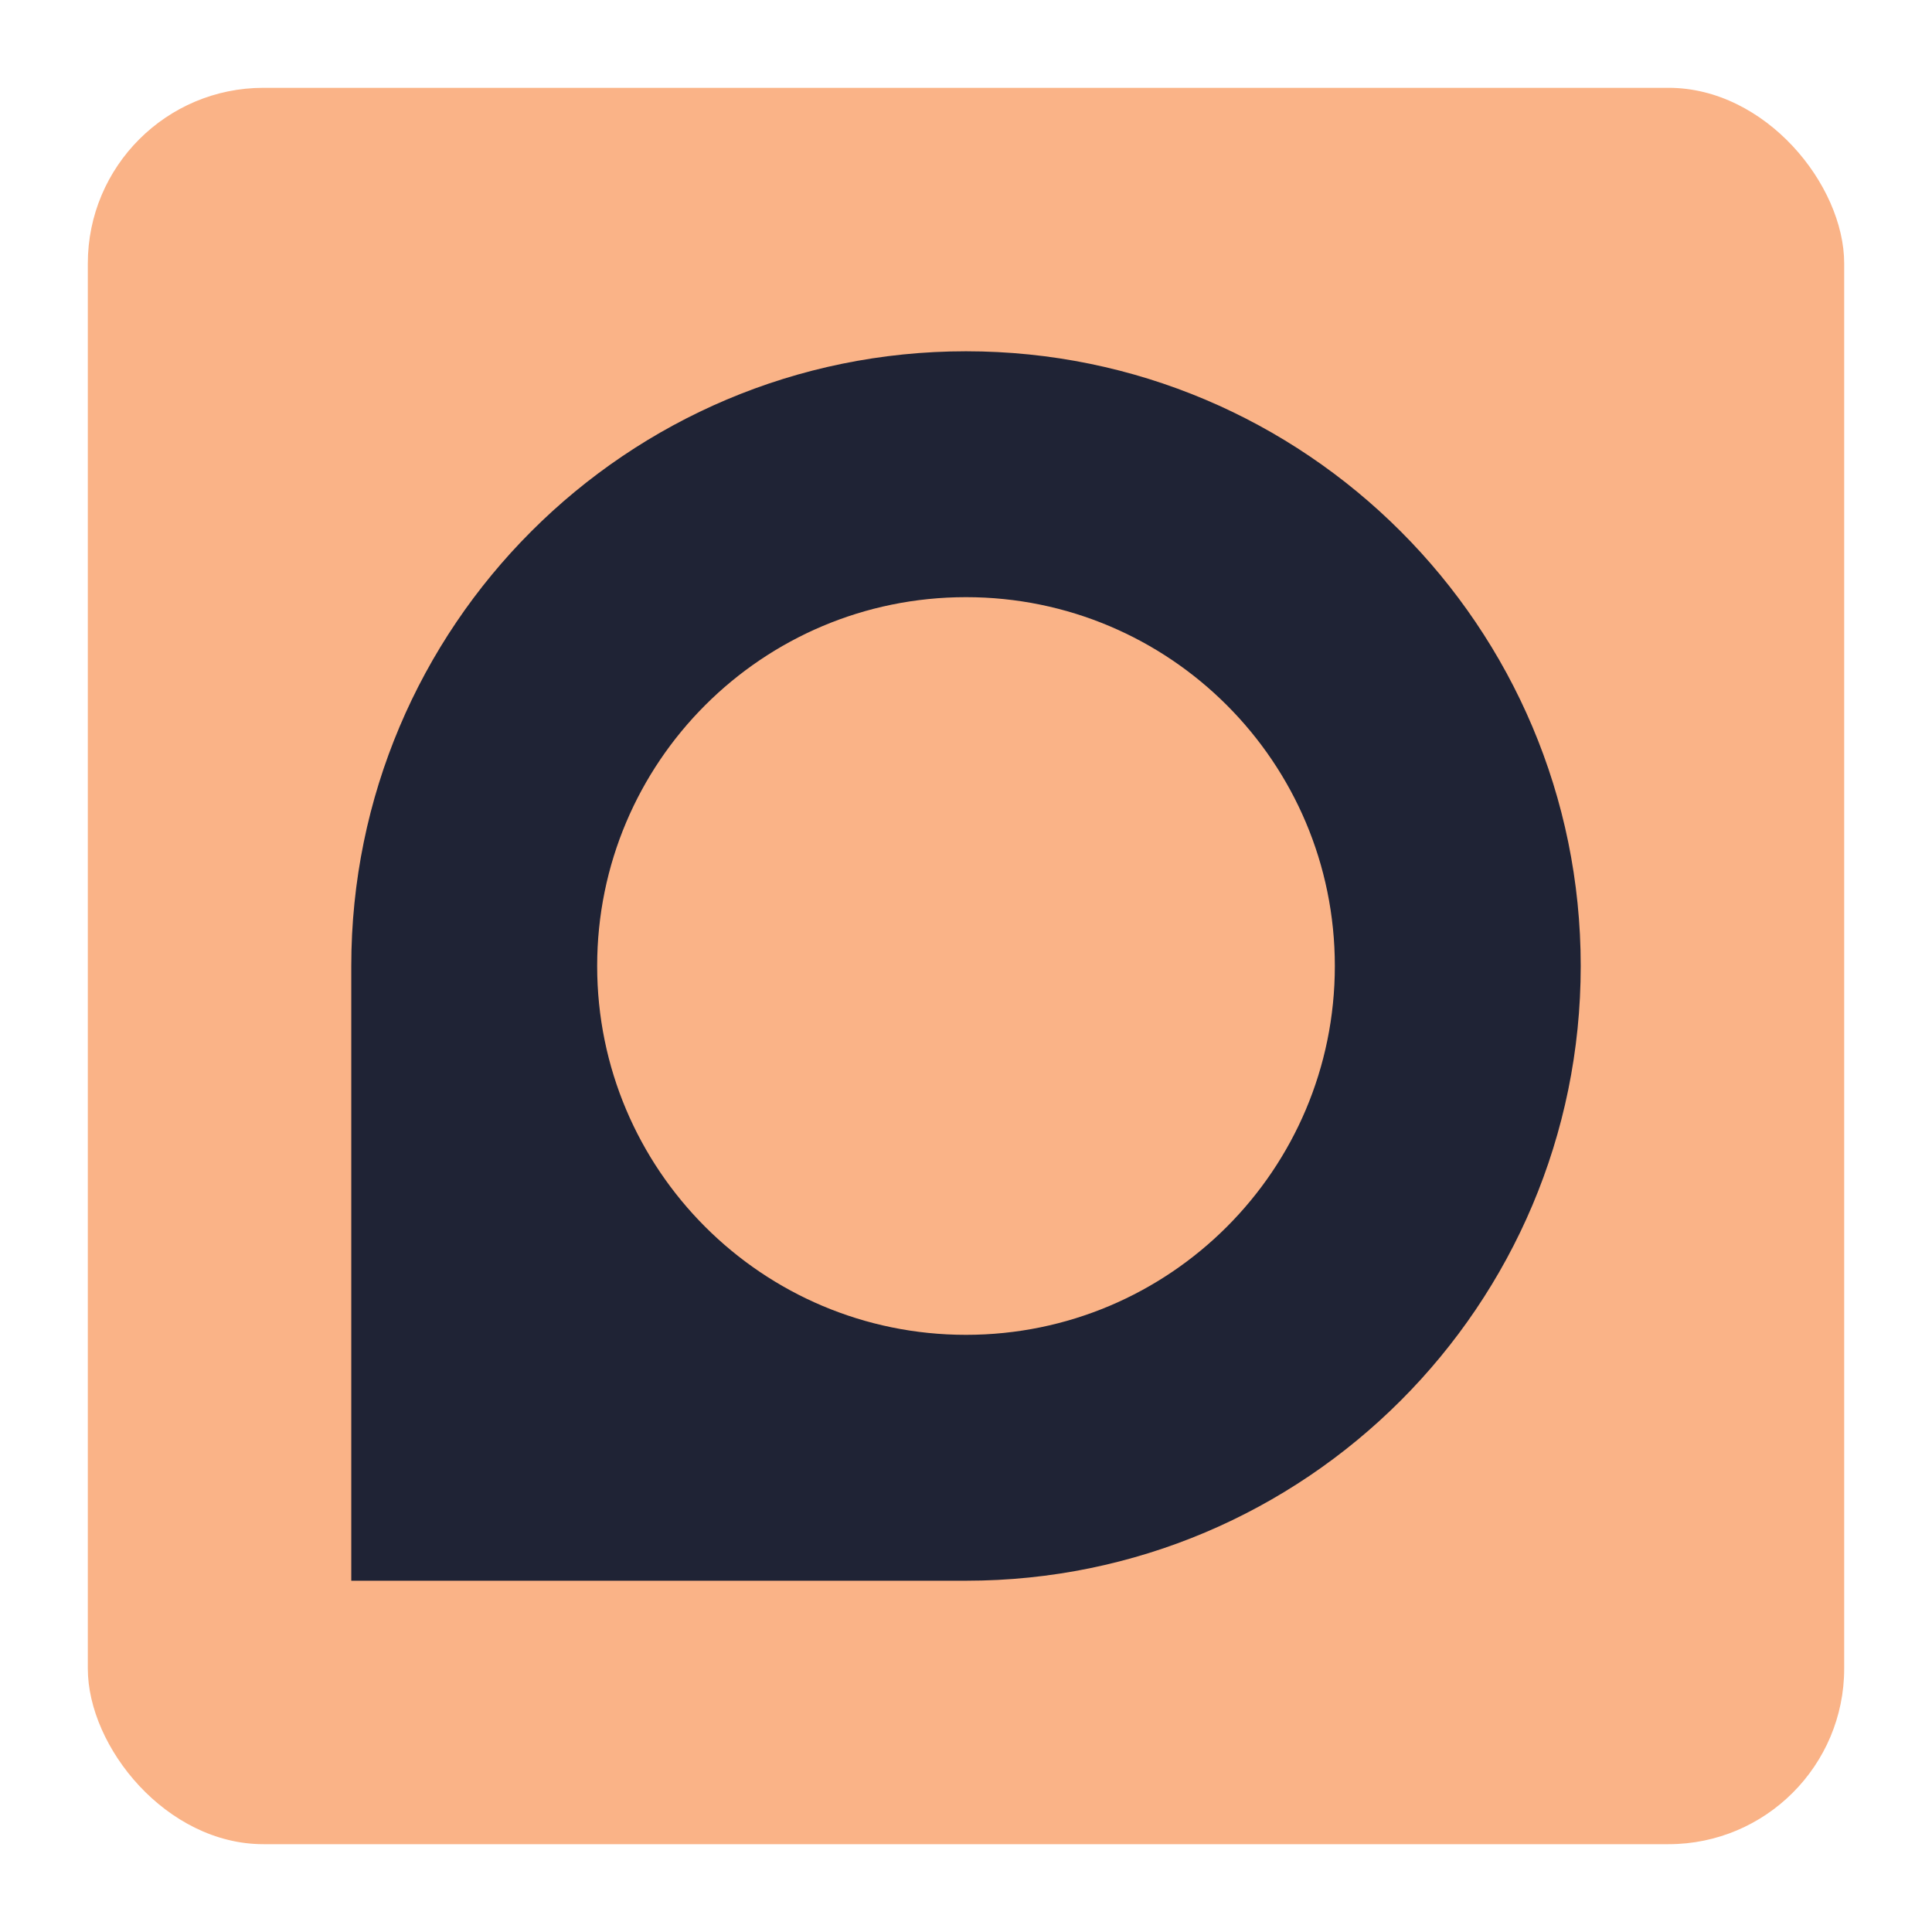
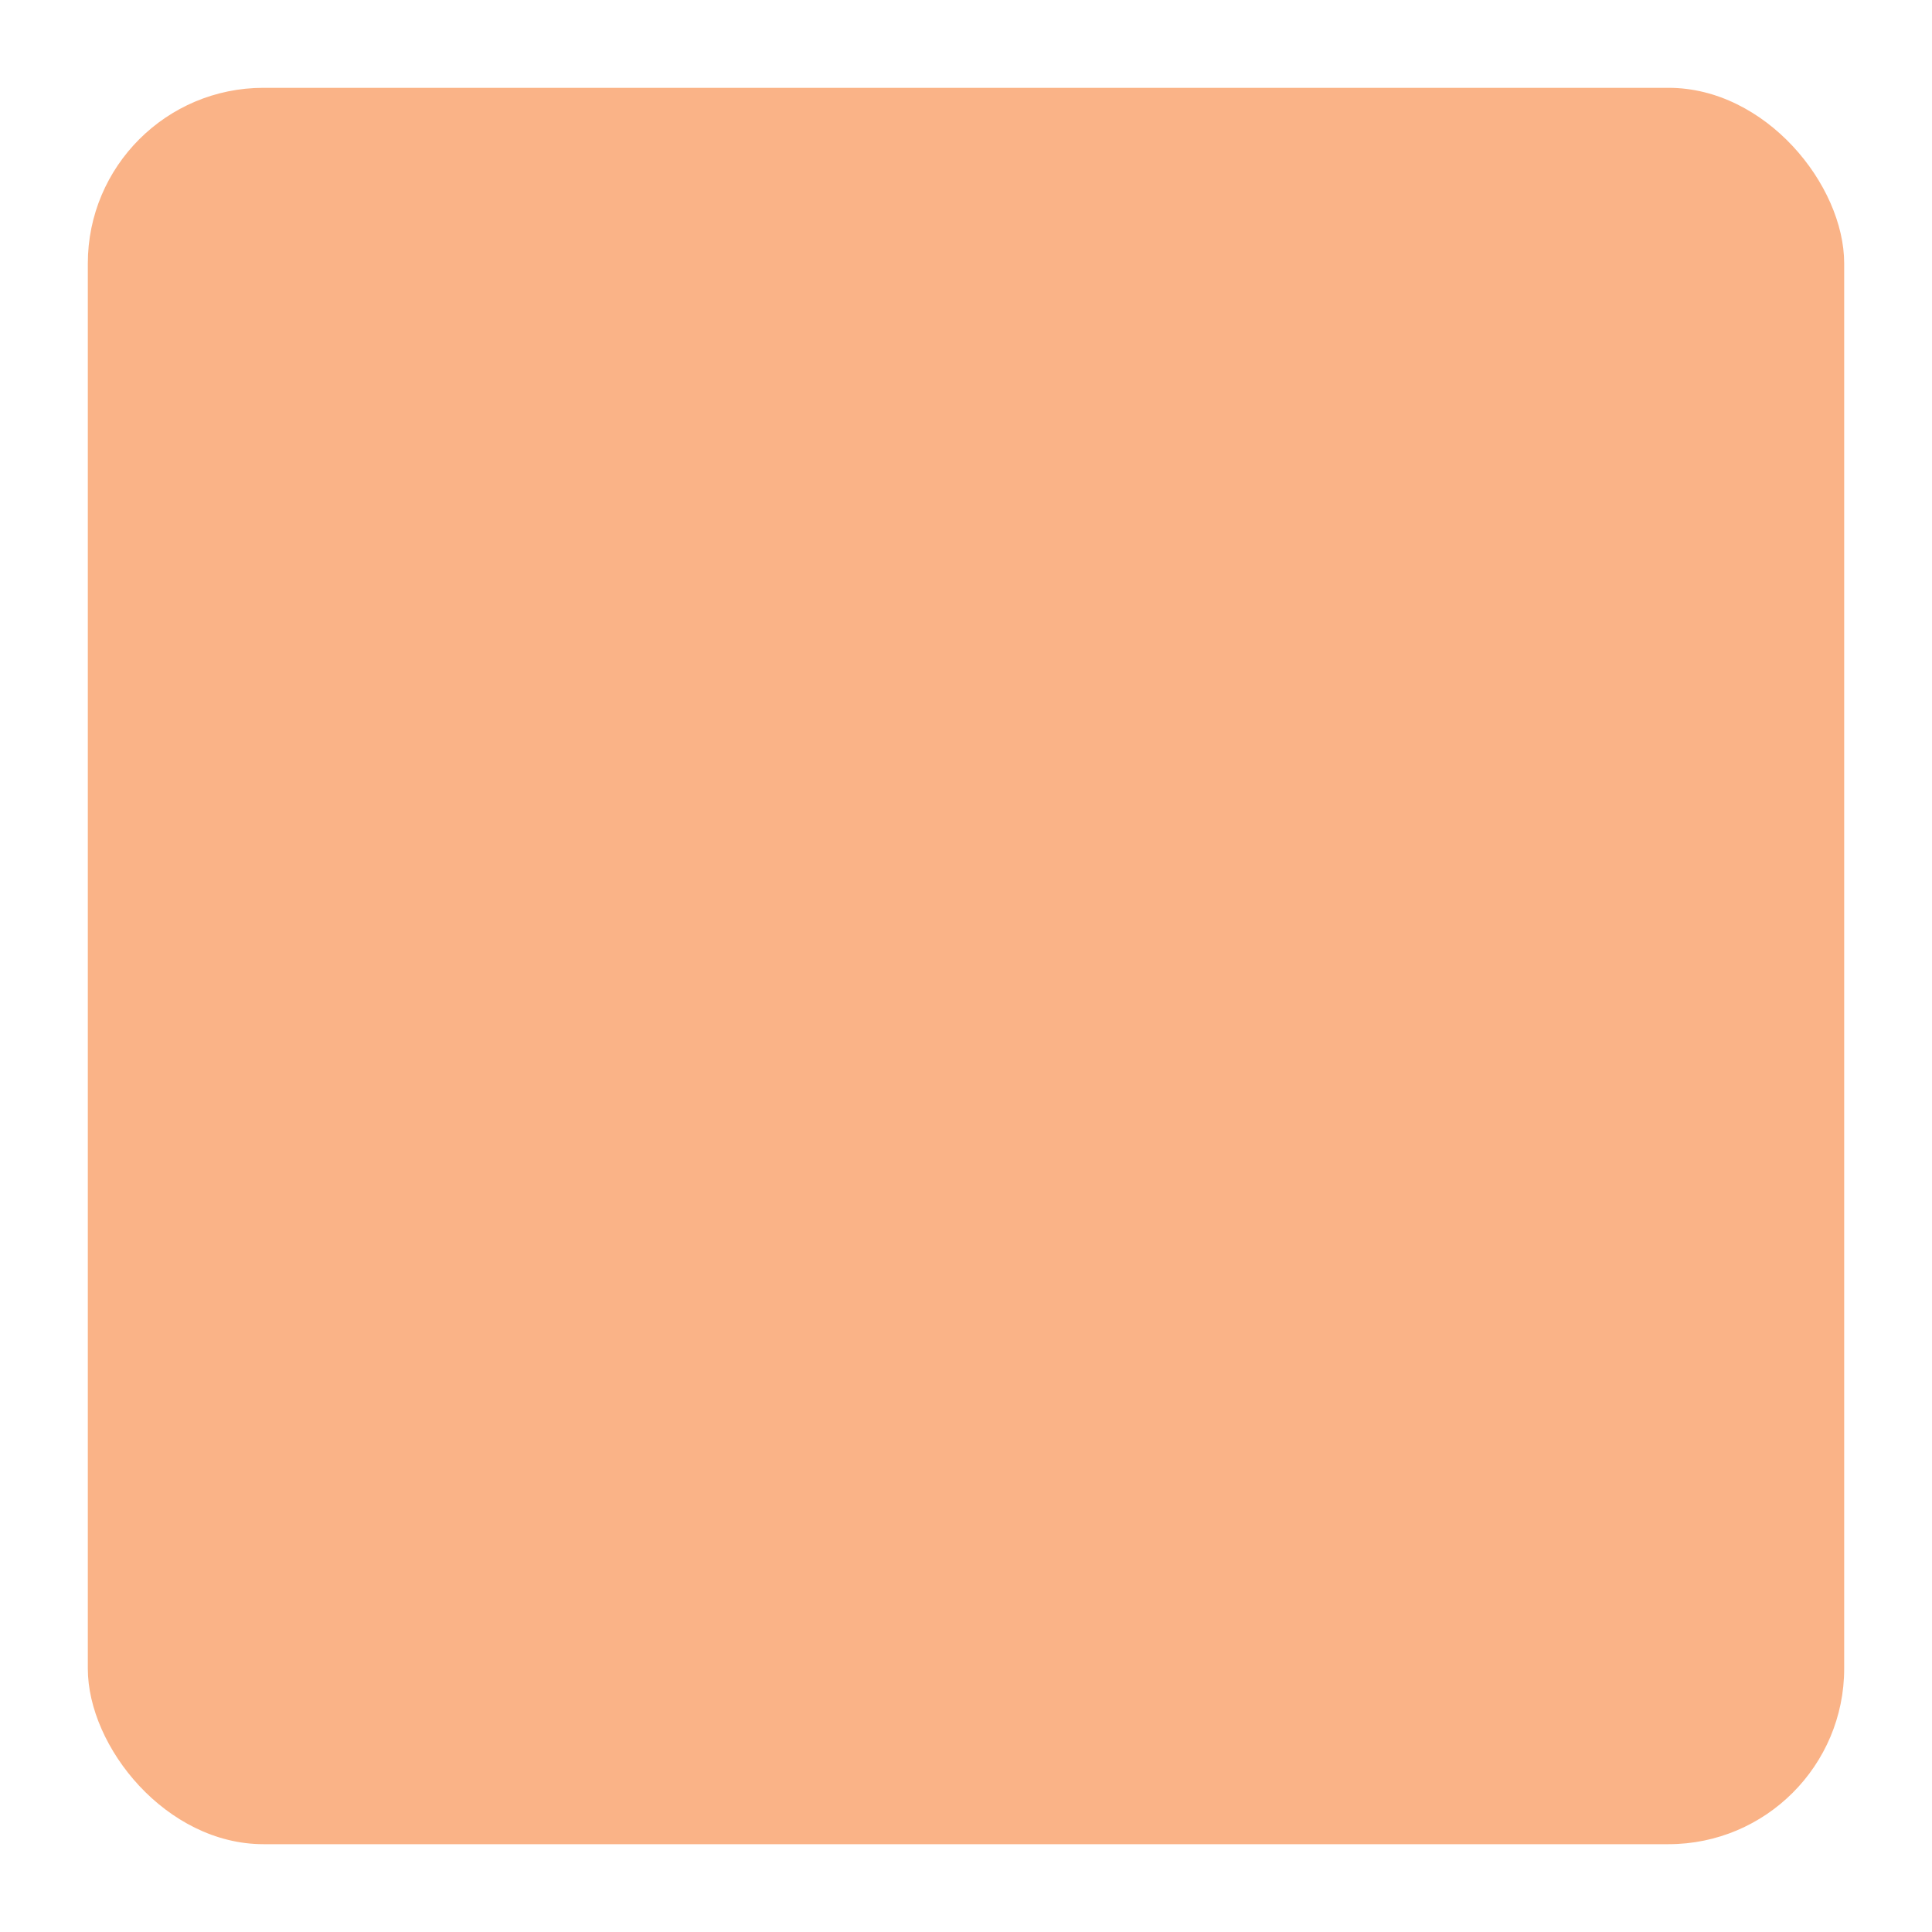
<svg xmlns="http://www.w3.org/2000/svg" width="22" height="22" viewBox="0 0 22 22" fill="none">
  <rect x="1" y="1" width="20" height="20" rx="2" fill="url(#paint0_linear)" />
-   <path d="M11 4C7.134 4 4 7.134 4 11V18H11C14.865 18 18 14.865 18 11C18 7.134 14.865 4 11 4ZM11 6.8C13.32 6.8 15.2 8.68 15.2 11C15.2 13.32 13.32 15.2 11 15.2C8.68 15.2 6.8 13.32 6.8 11C6.8 8.68 8.68 6.8 11 6.8Z" fill="#1f2335" />
  <defs>
    <linearGradient id="paint0_linear" x1="-16.321" y1="34.571" x2="40.286" y2="-10.25" gradientUnits="userSpaceOnUse">
      <stop stop-color="#fab387" />
      <stop offset="0.919" stop-color="#fab387" />
    </linearGradient>
  </defs>
</svg>